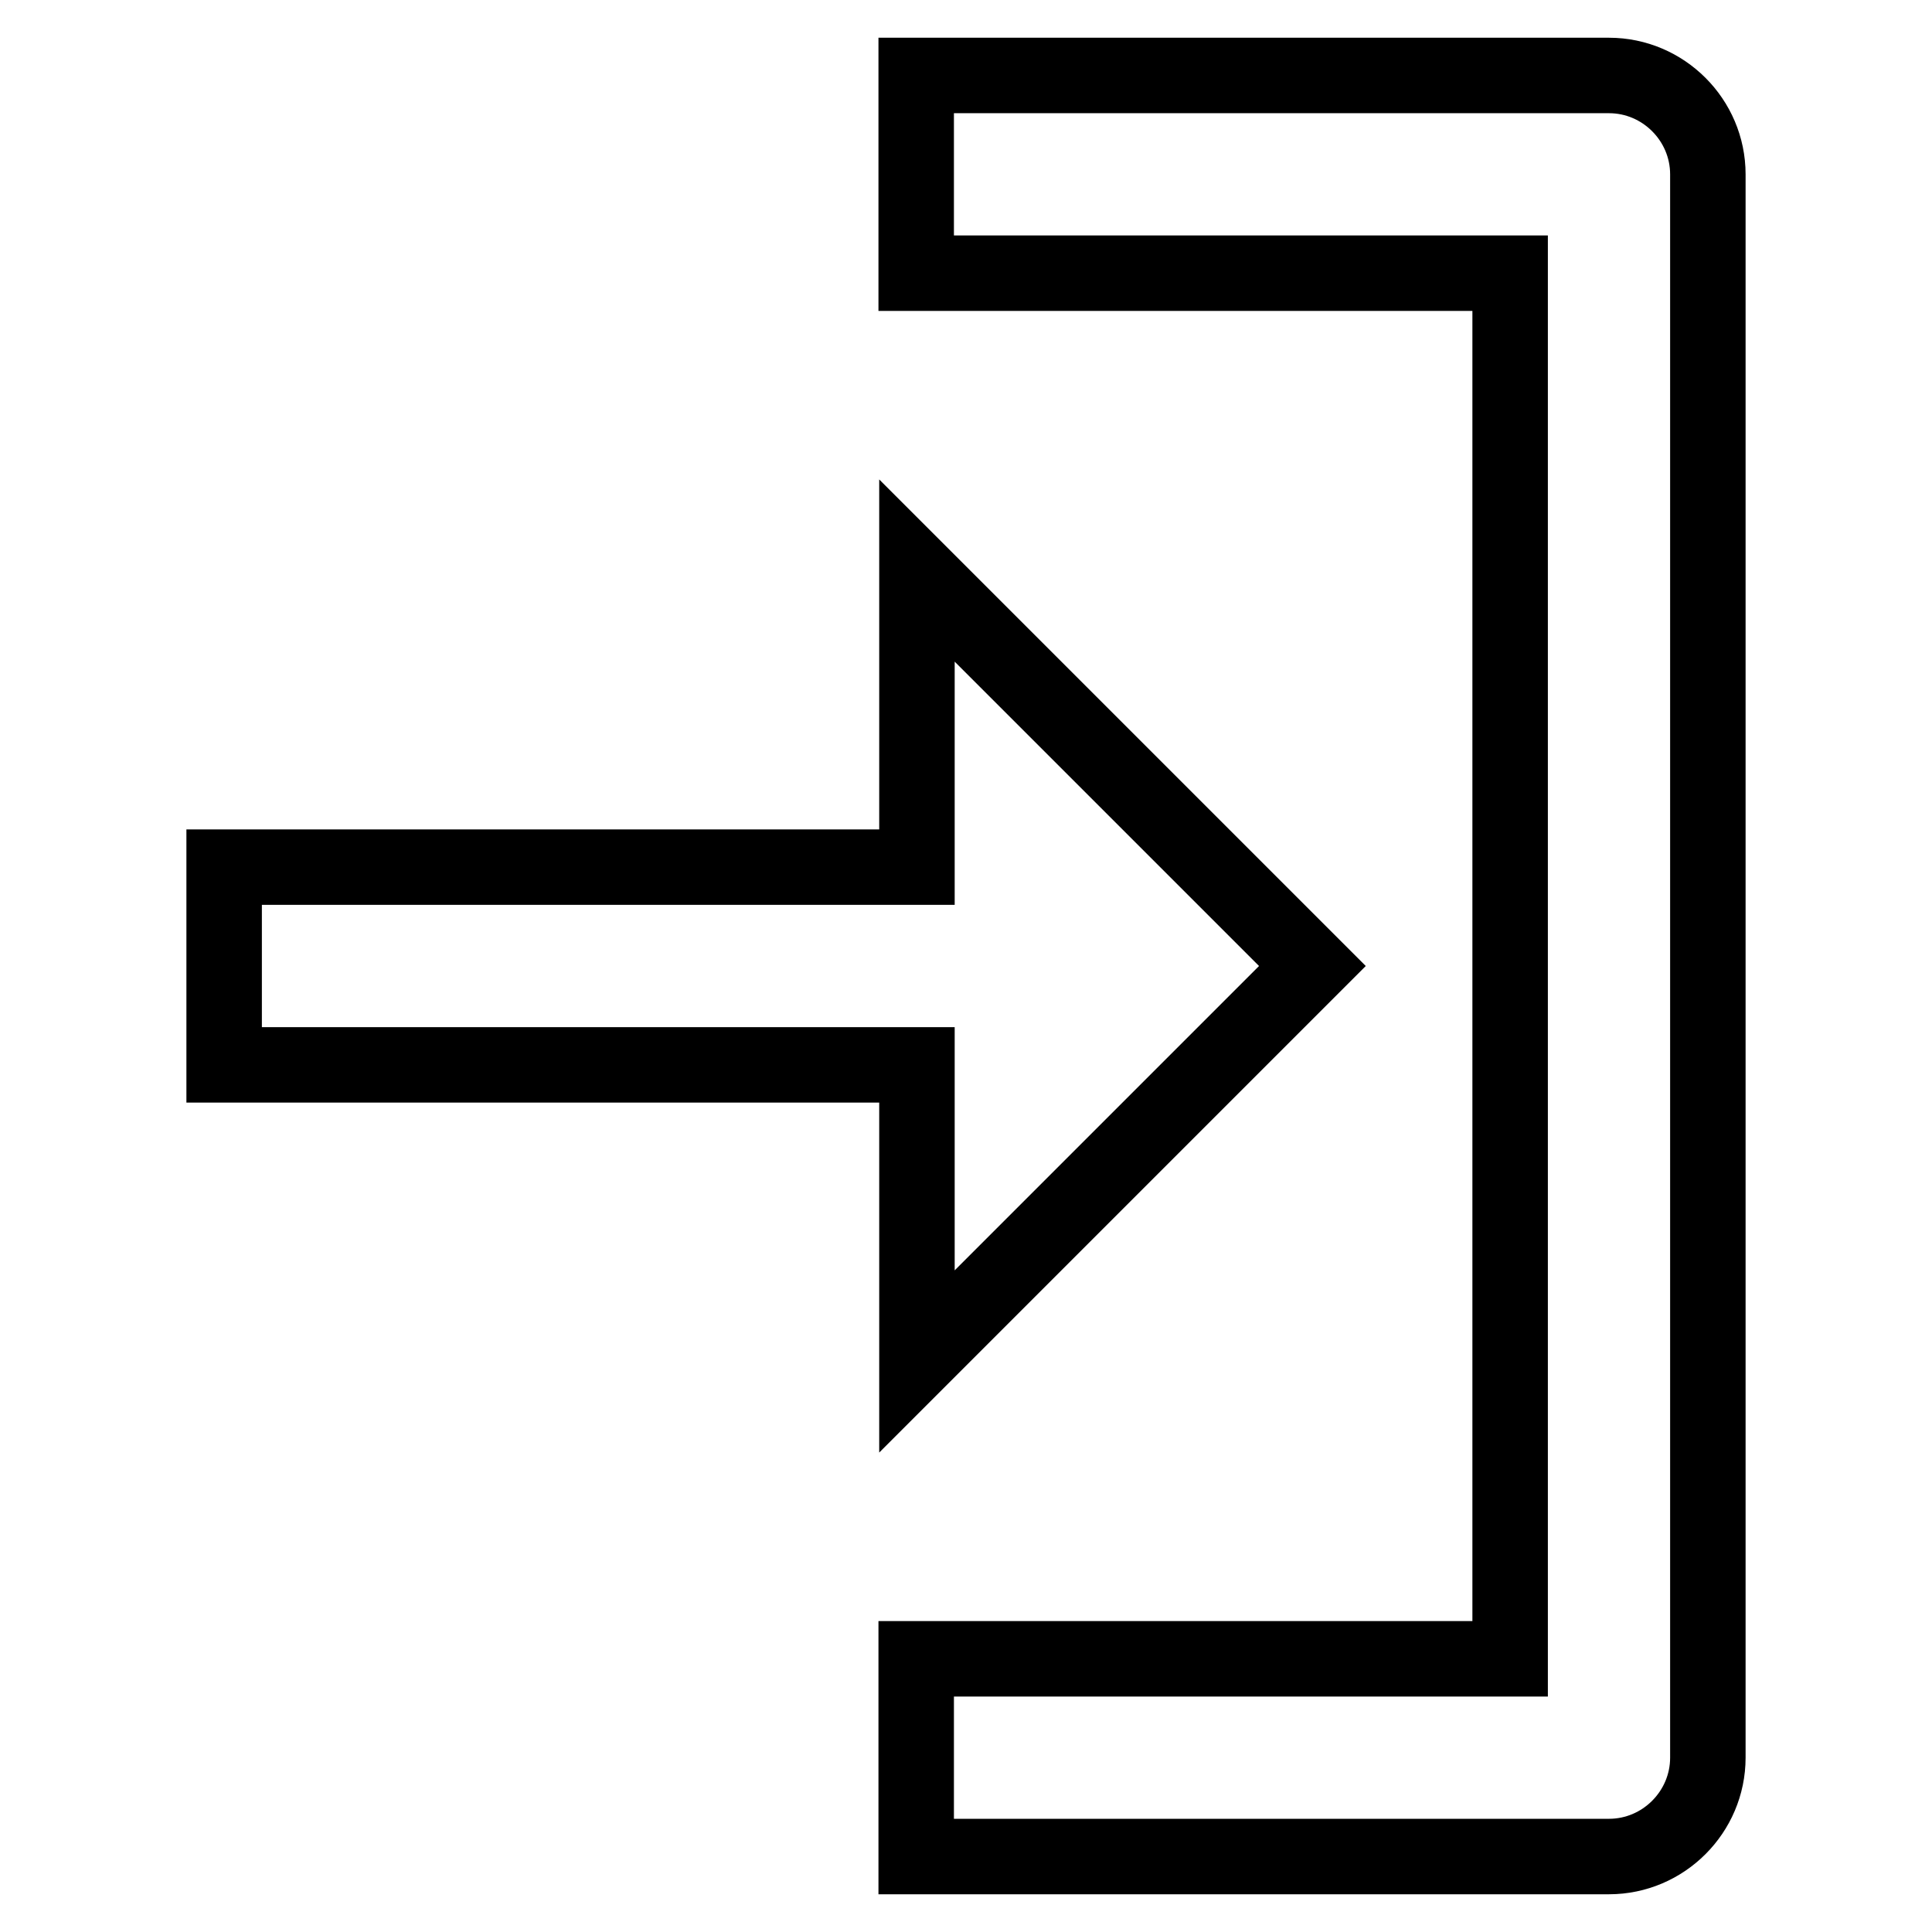
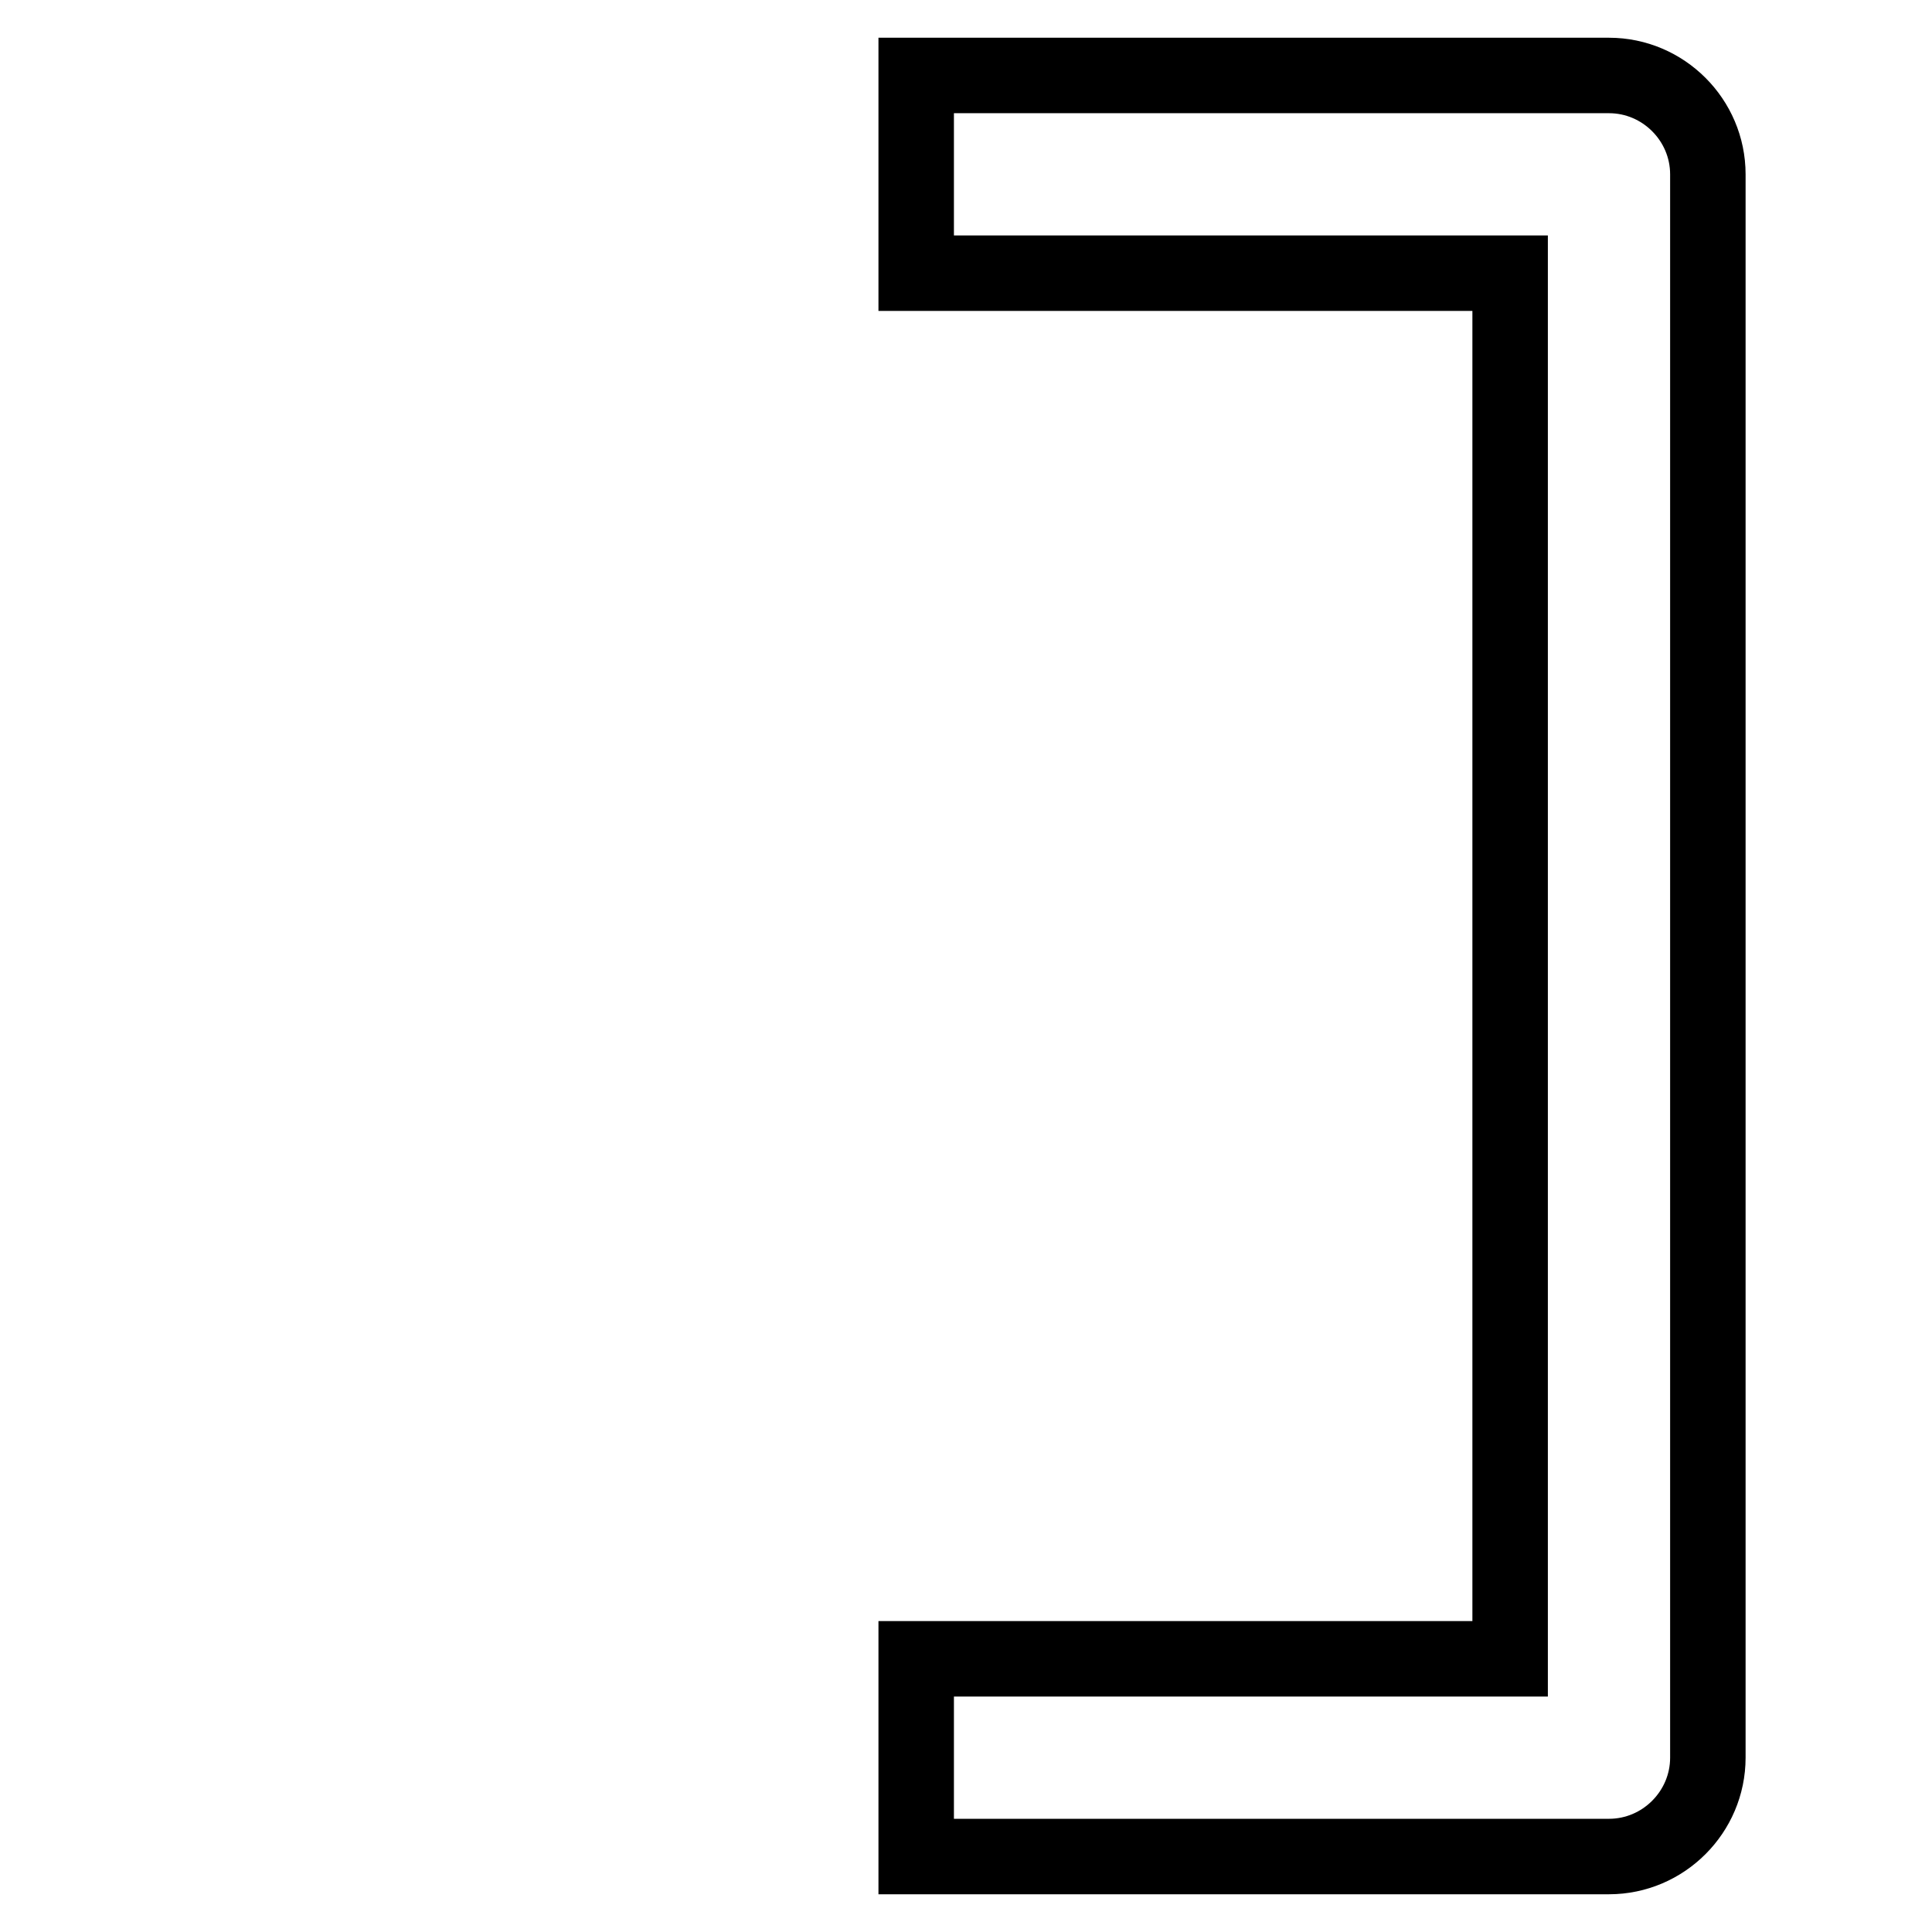
<svg xmlns="http://www.w3.org/2000/svg" version="1.1" x="0px" y="0px" viewBox="0 0 256 256" enable-background="new 0 0 256 256" xml:space="preserve">
  <g>
-     <path stroke-width="10" fill-opacity="0" stroke="#000000" d="M173.9,128l-52.4-52.4v39.3H29.7v26.2h91.8v39.3L173.9,128z" />
    <path stroke-width="10" fill-opacity="0" stroke="#000000" d="M226.3,23.1c0-7.2-5.9-13.1-13.1-13.1l0,0h-91.8v26.2h78.7v183.6h-78.7V246h91.8c7.2,0,13.1-5.9,13.1-13.1 l0,0V23.1z" />
  </g>
</svg>